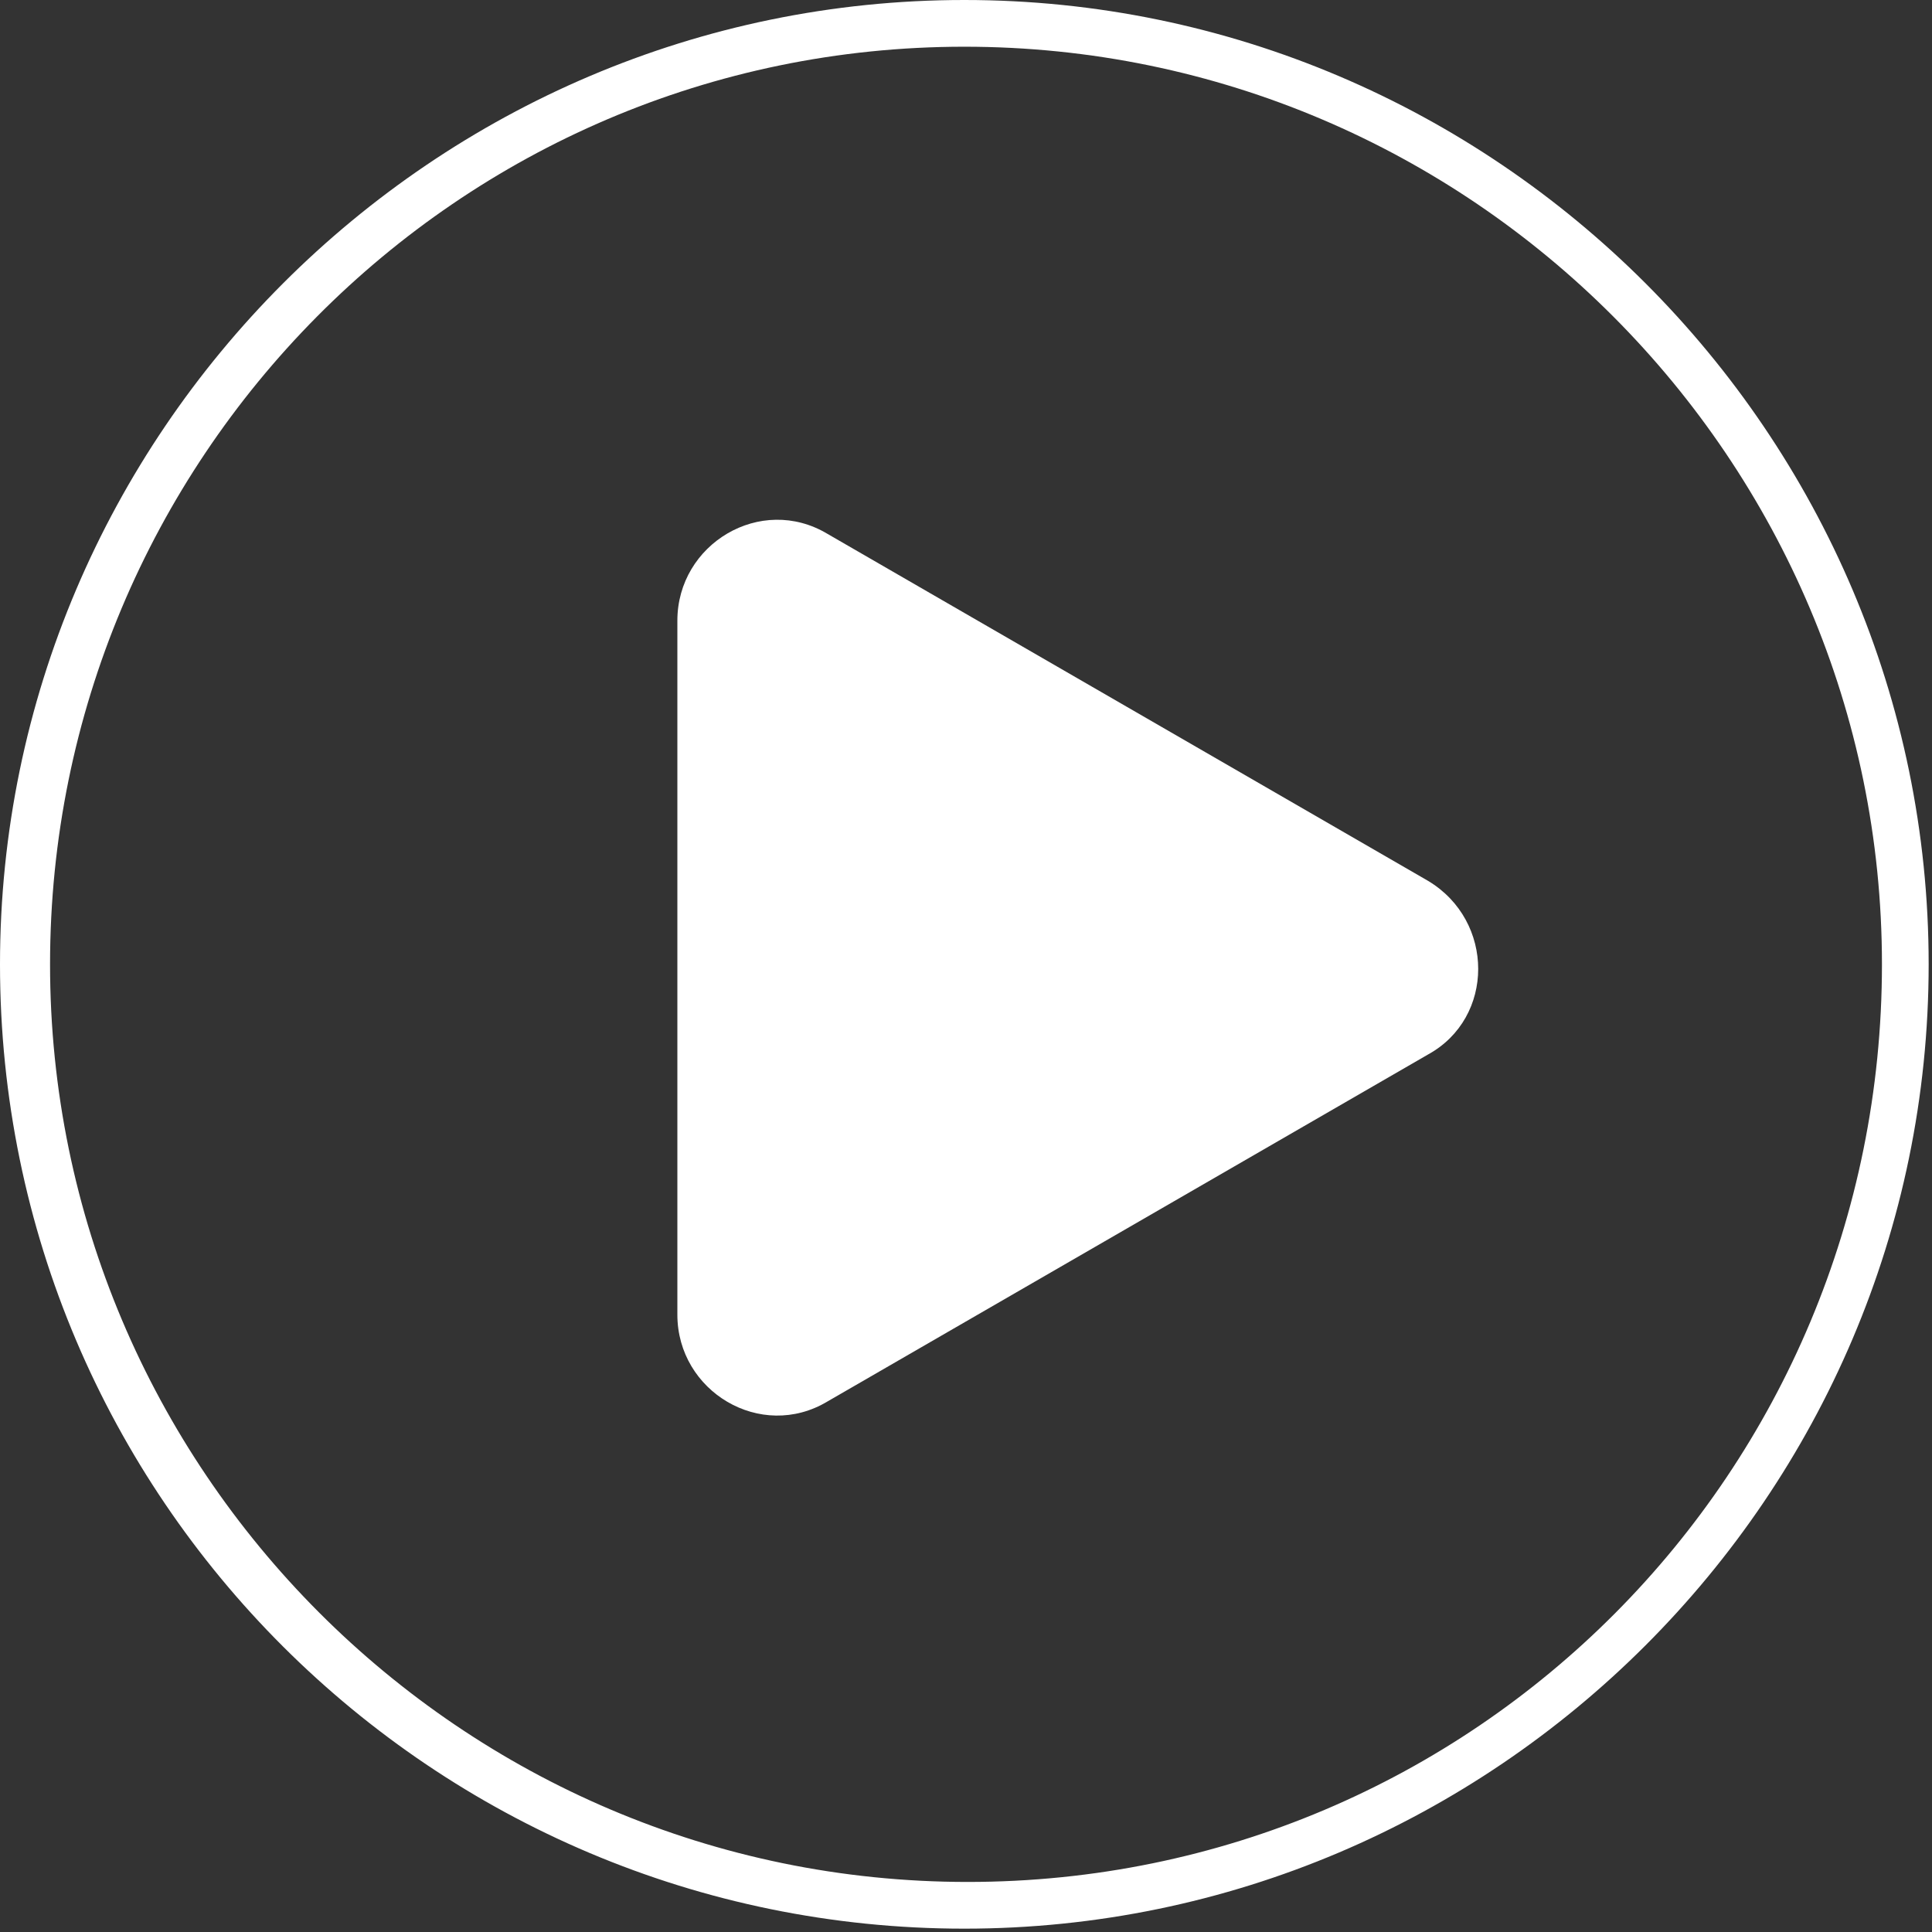
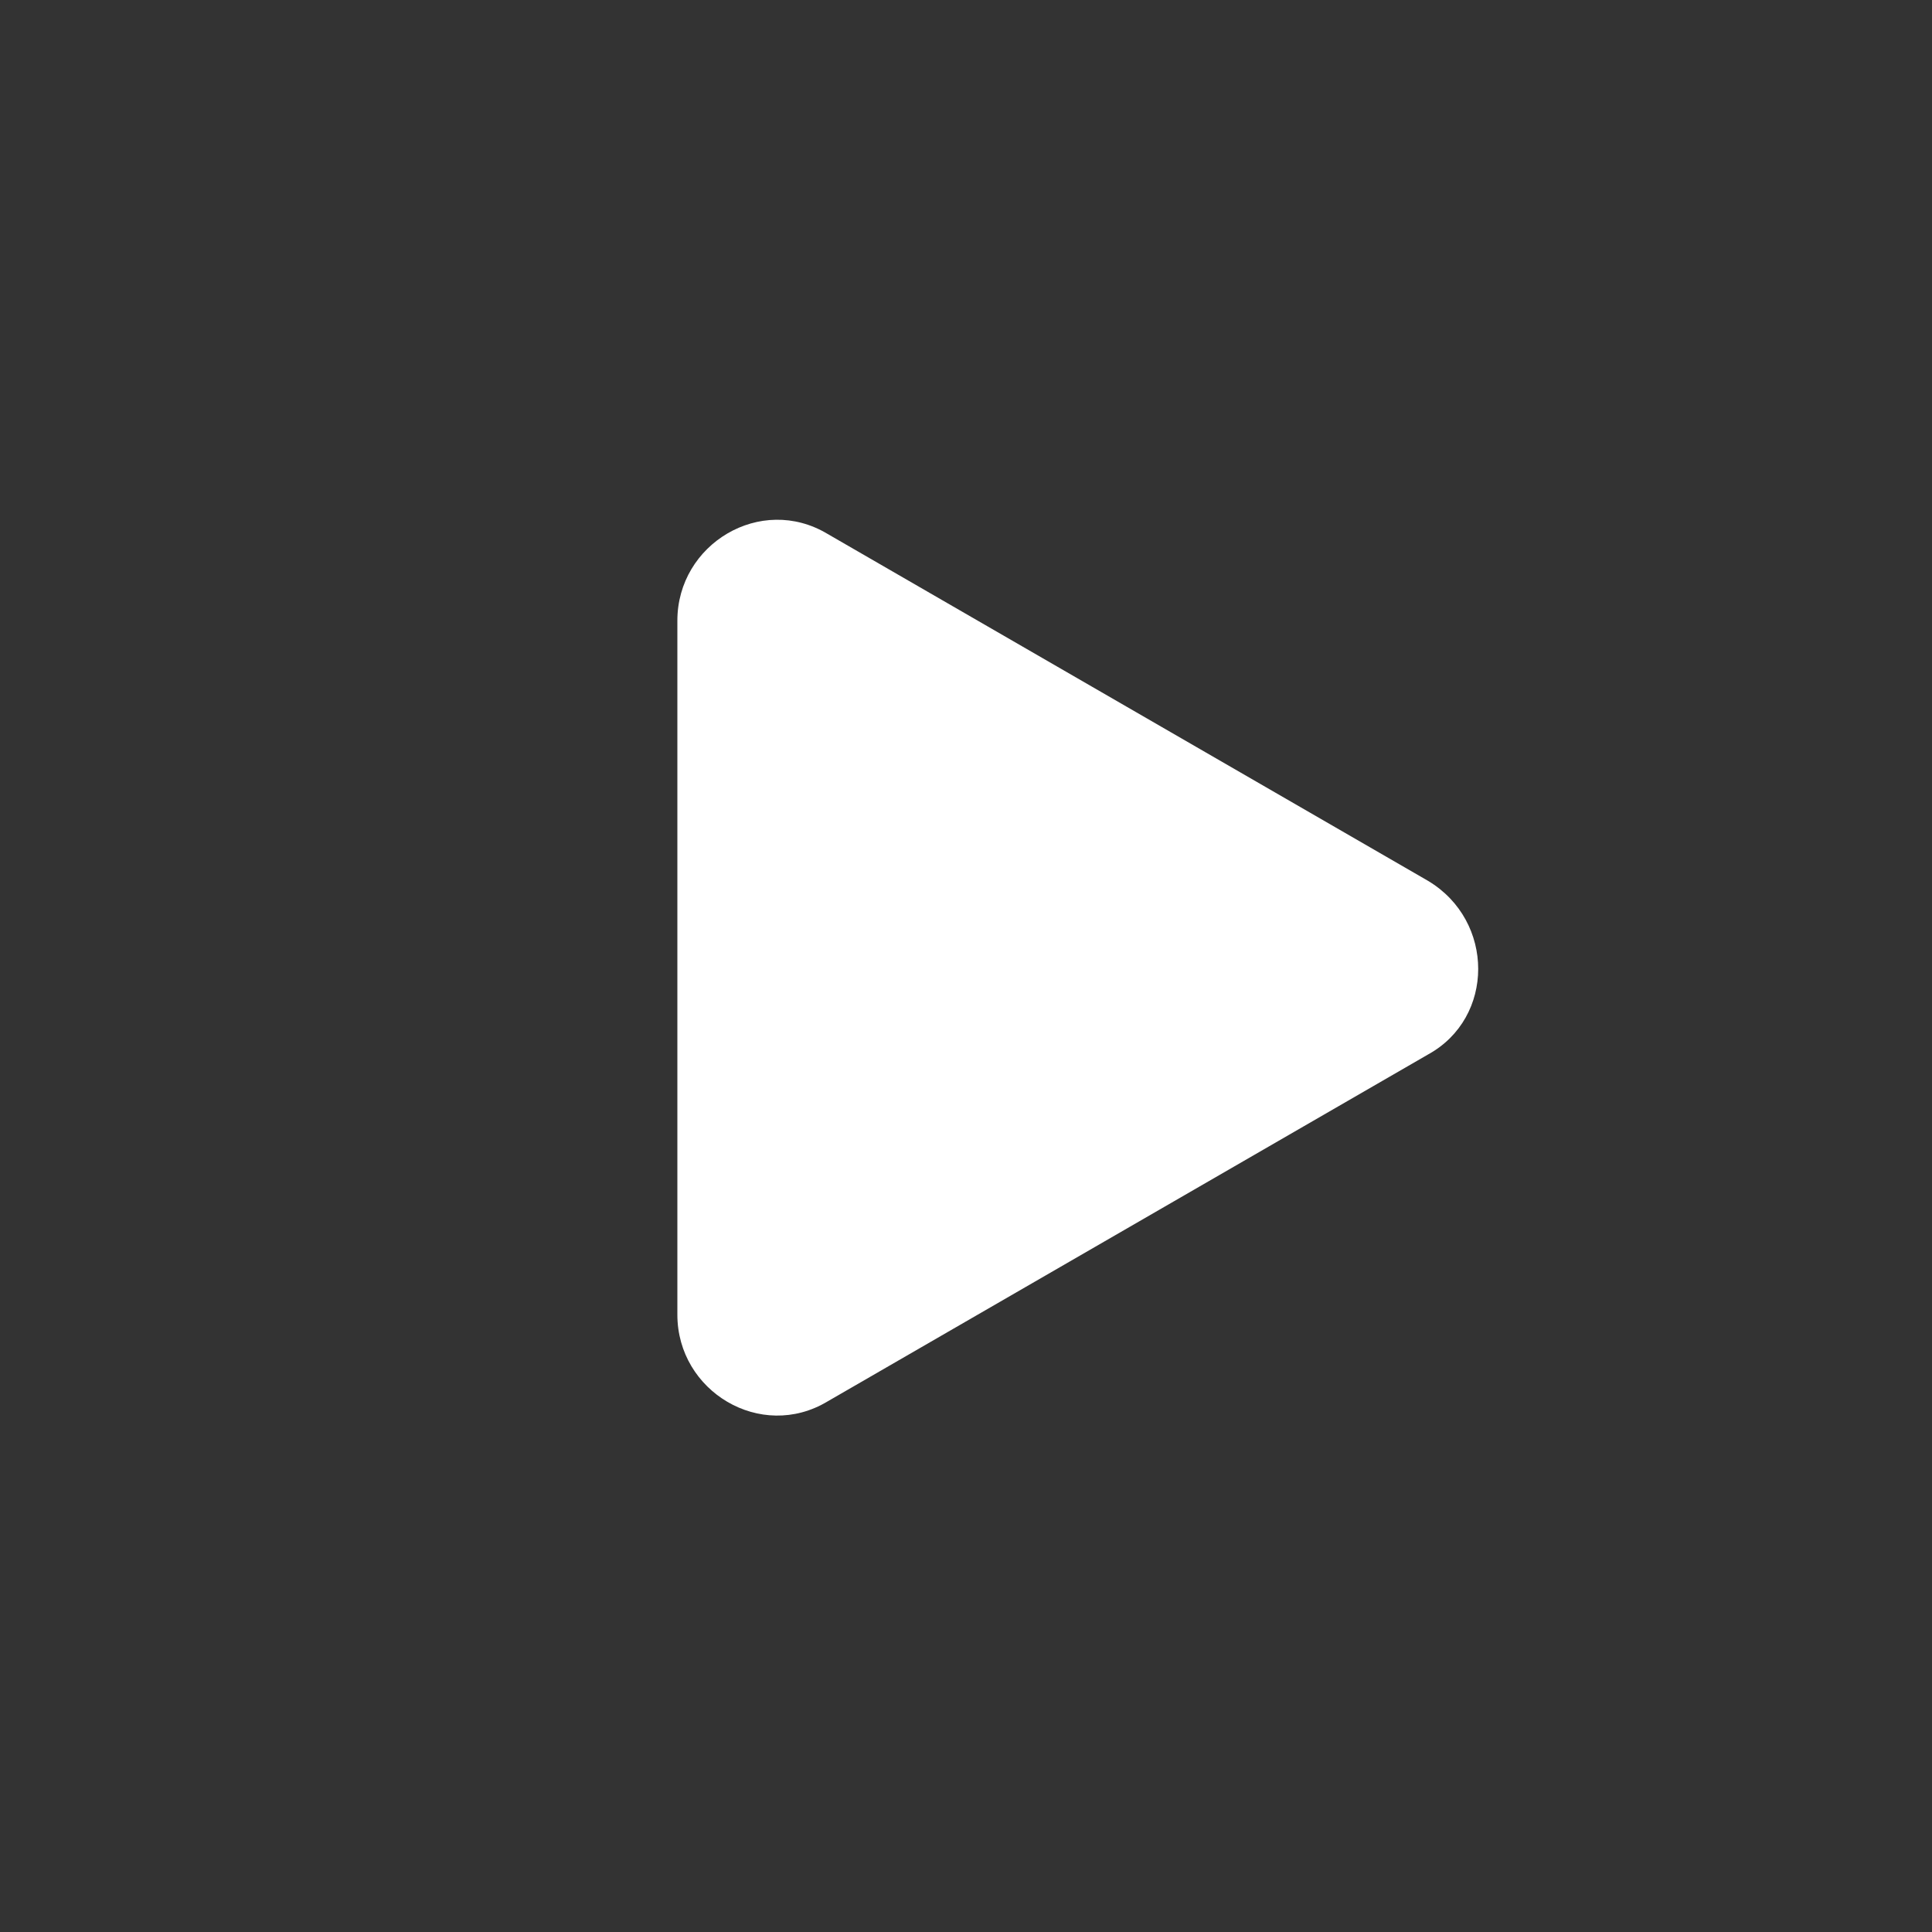
<svg xmlns="http://www.w3.org/2000/svg" version="1.1" id="katman_1" x="0px" y="0px" viewBox="0 0 57.9 57.9" style="enable-background:new 0 0 57.9 57.9;" xml:space="preserve">
  <rect x="0" y="0" width="57.9" height="57.9" fill="#333333" stroke="none" />
  <style type="text/css">
	.st0{fill:#FFFFFF;}
</style>
  <g>
-     <path class="st0" d="M0,28.9C0,13,13,0,28.9,0s28.9,13,28.9,28.9s-13,28.9-28.9,28.9S0,44.9,0,28.9z M56.4,28.9   c0-15.1-12.3-27.5-27.5-27.5S1.5,13.8,1.5,28.9s12.3,27.5,27.5,27.5S56.4,44.1,56.4,28.9z" />
    <path class="st0" d="M20.3,28.9V18.6c0-2.3,2.5-3.8,4.5-2.6l9,5.2l9,5.2c2,1.2,2,4.1,0,5.2l-9,5.2l-9,5.2c-2,1.2-4.5-0.3-4.5-2.6   V28.9z" />
  </g>
</svg>